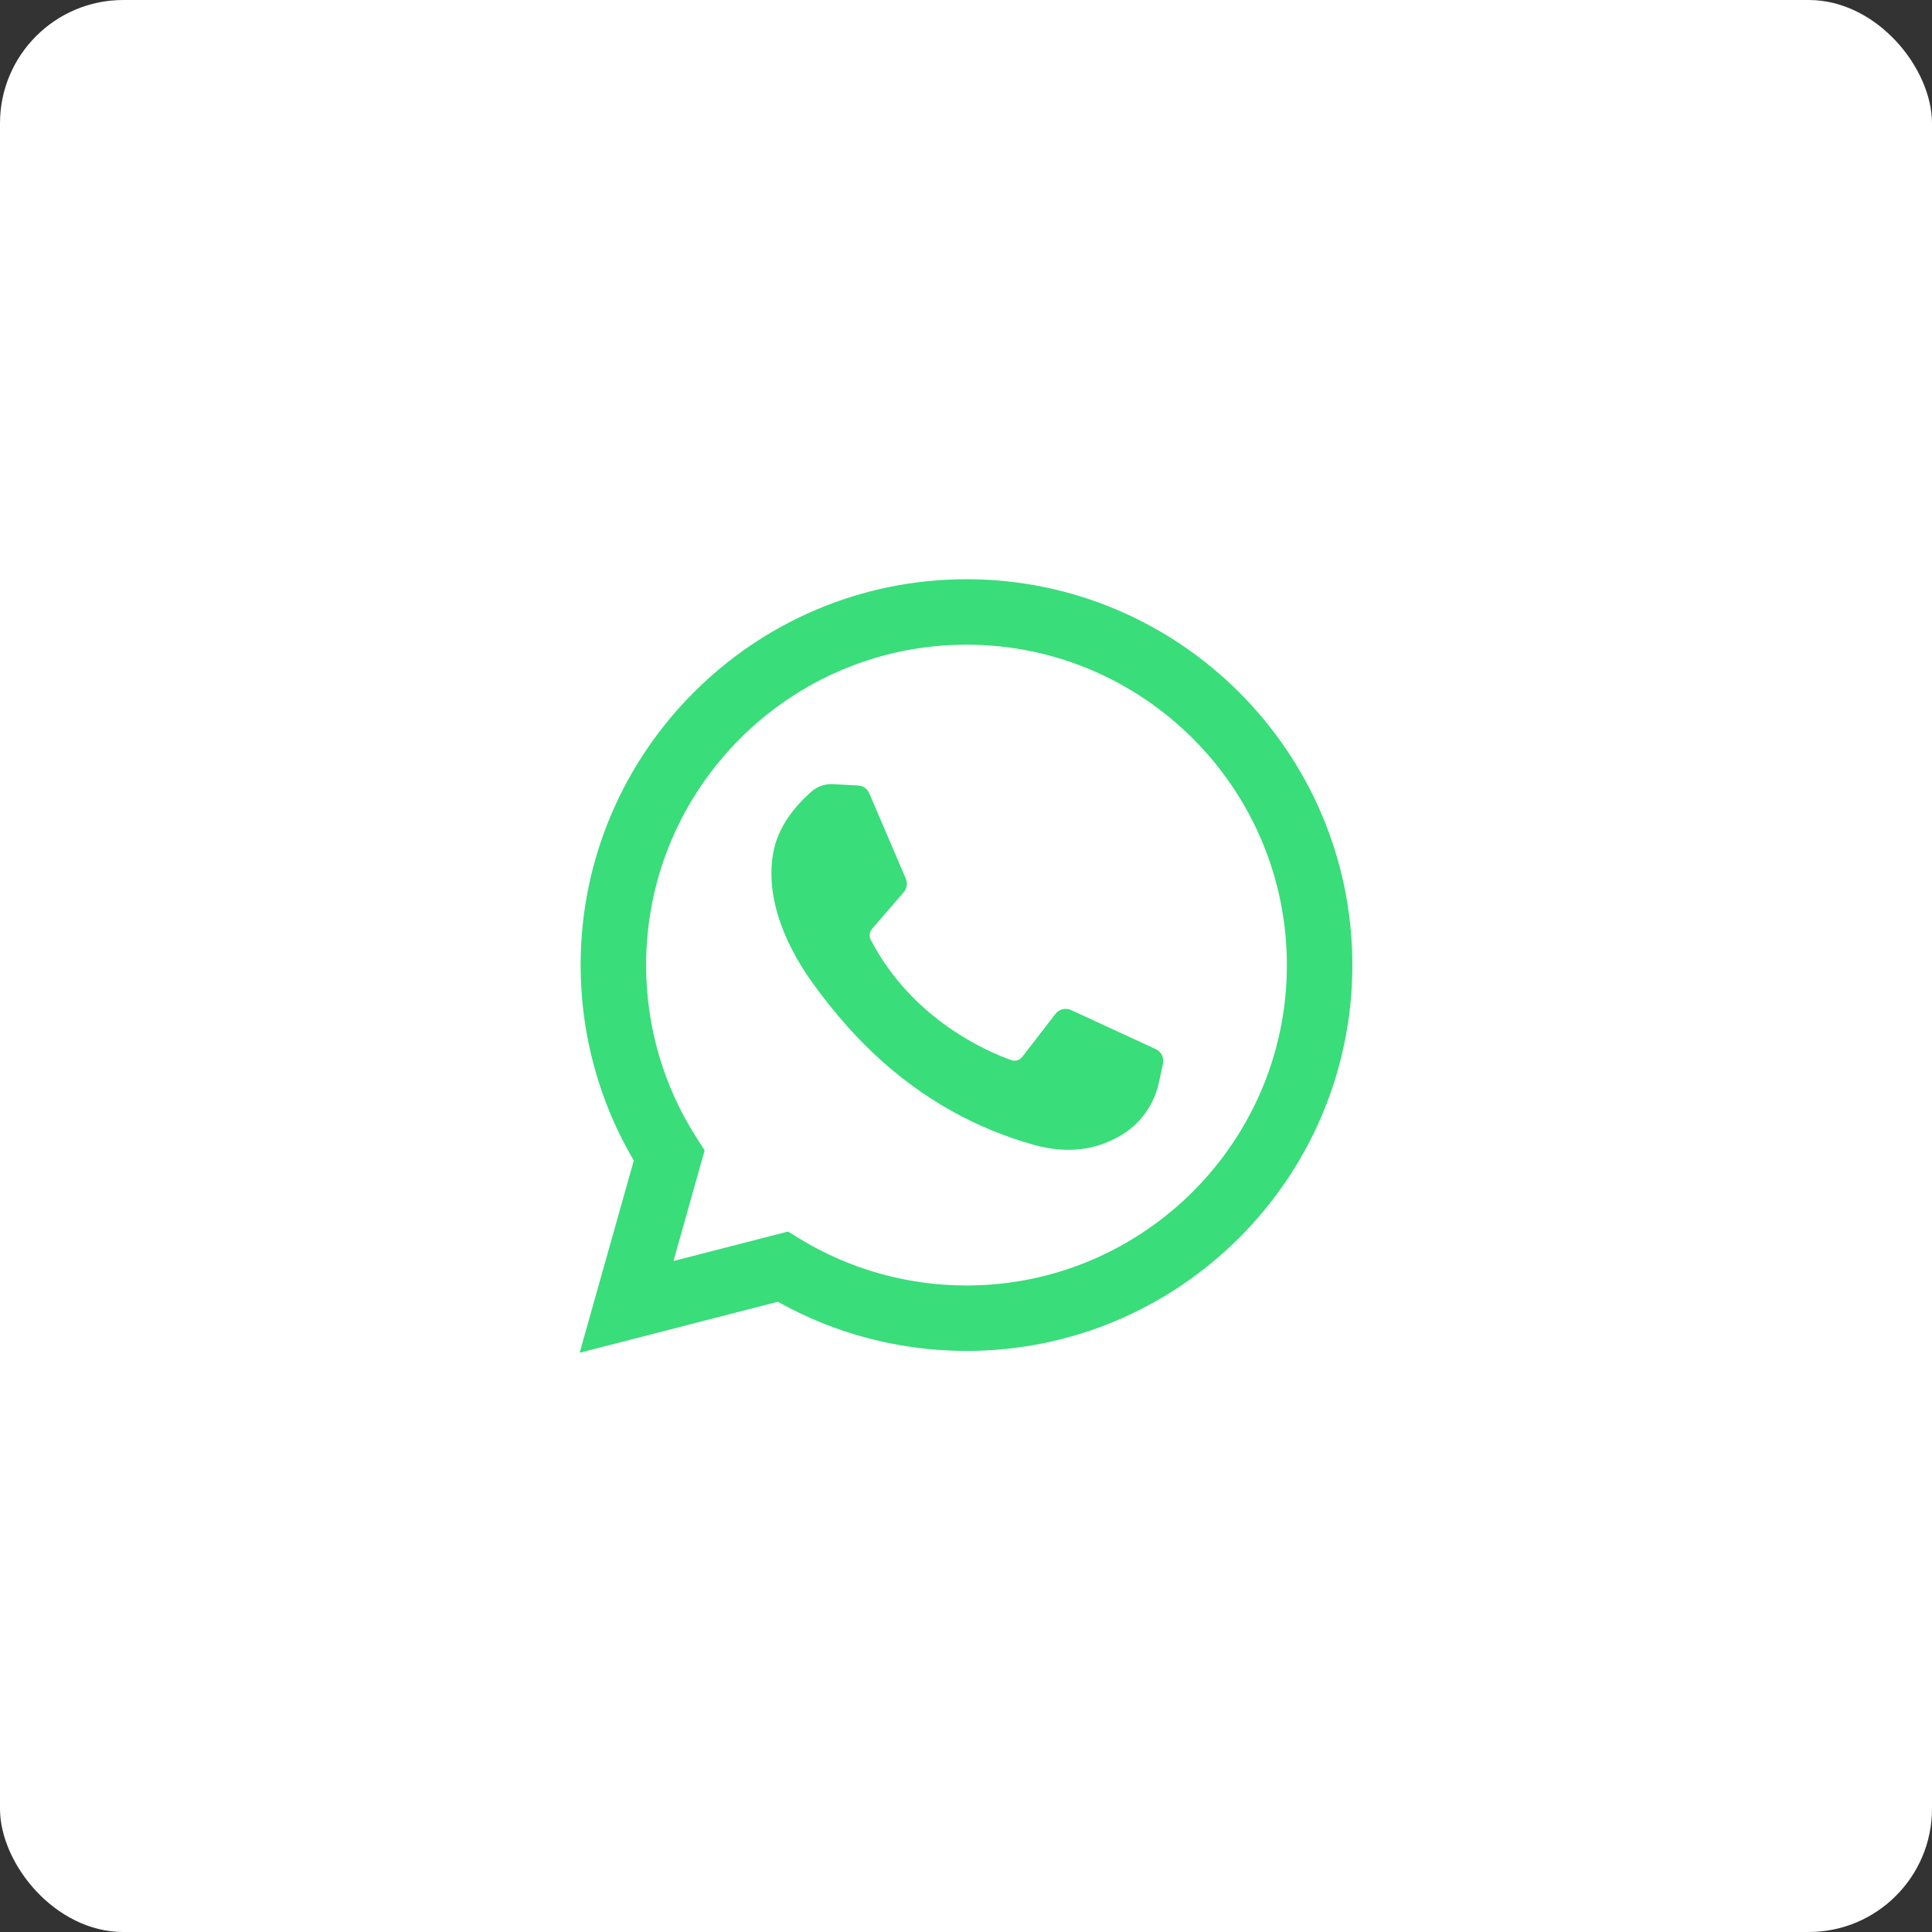
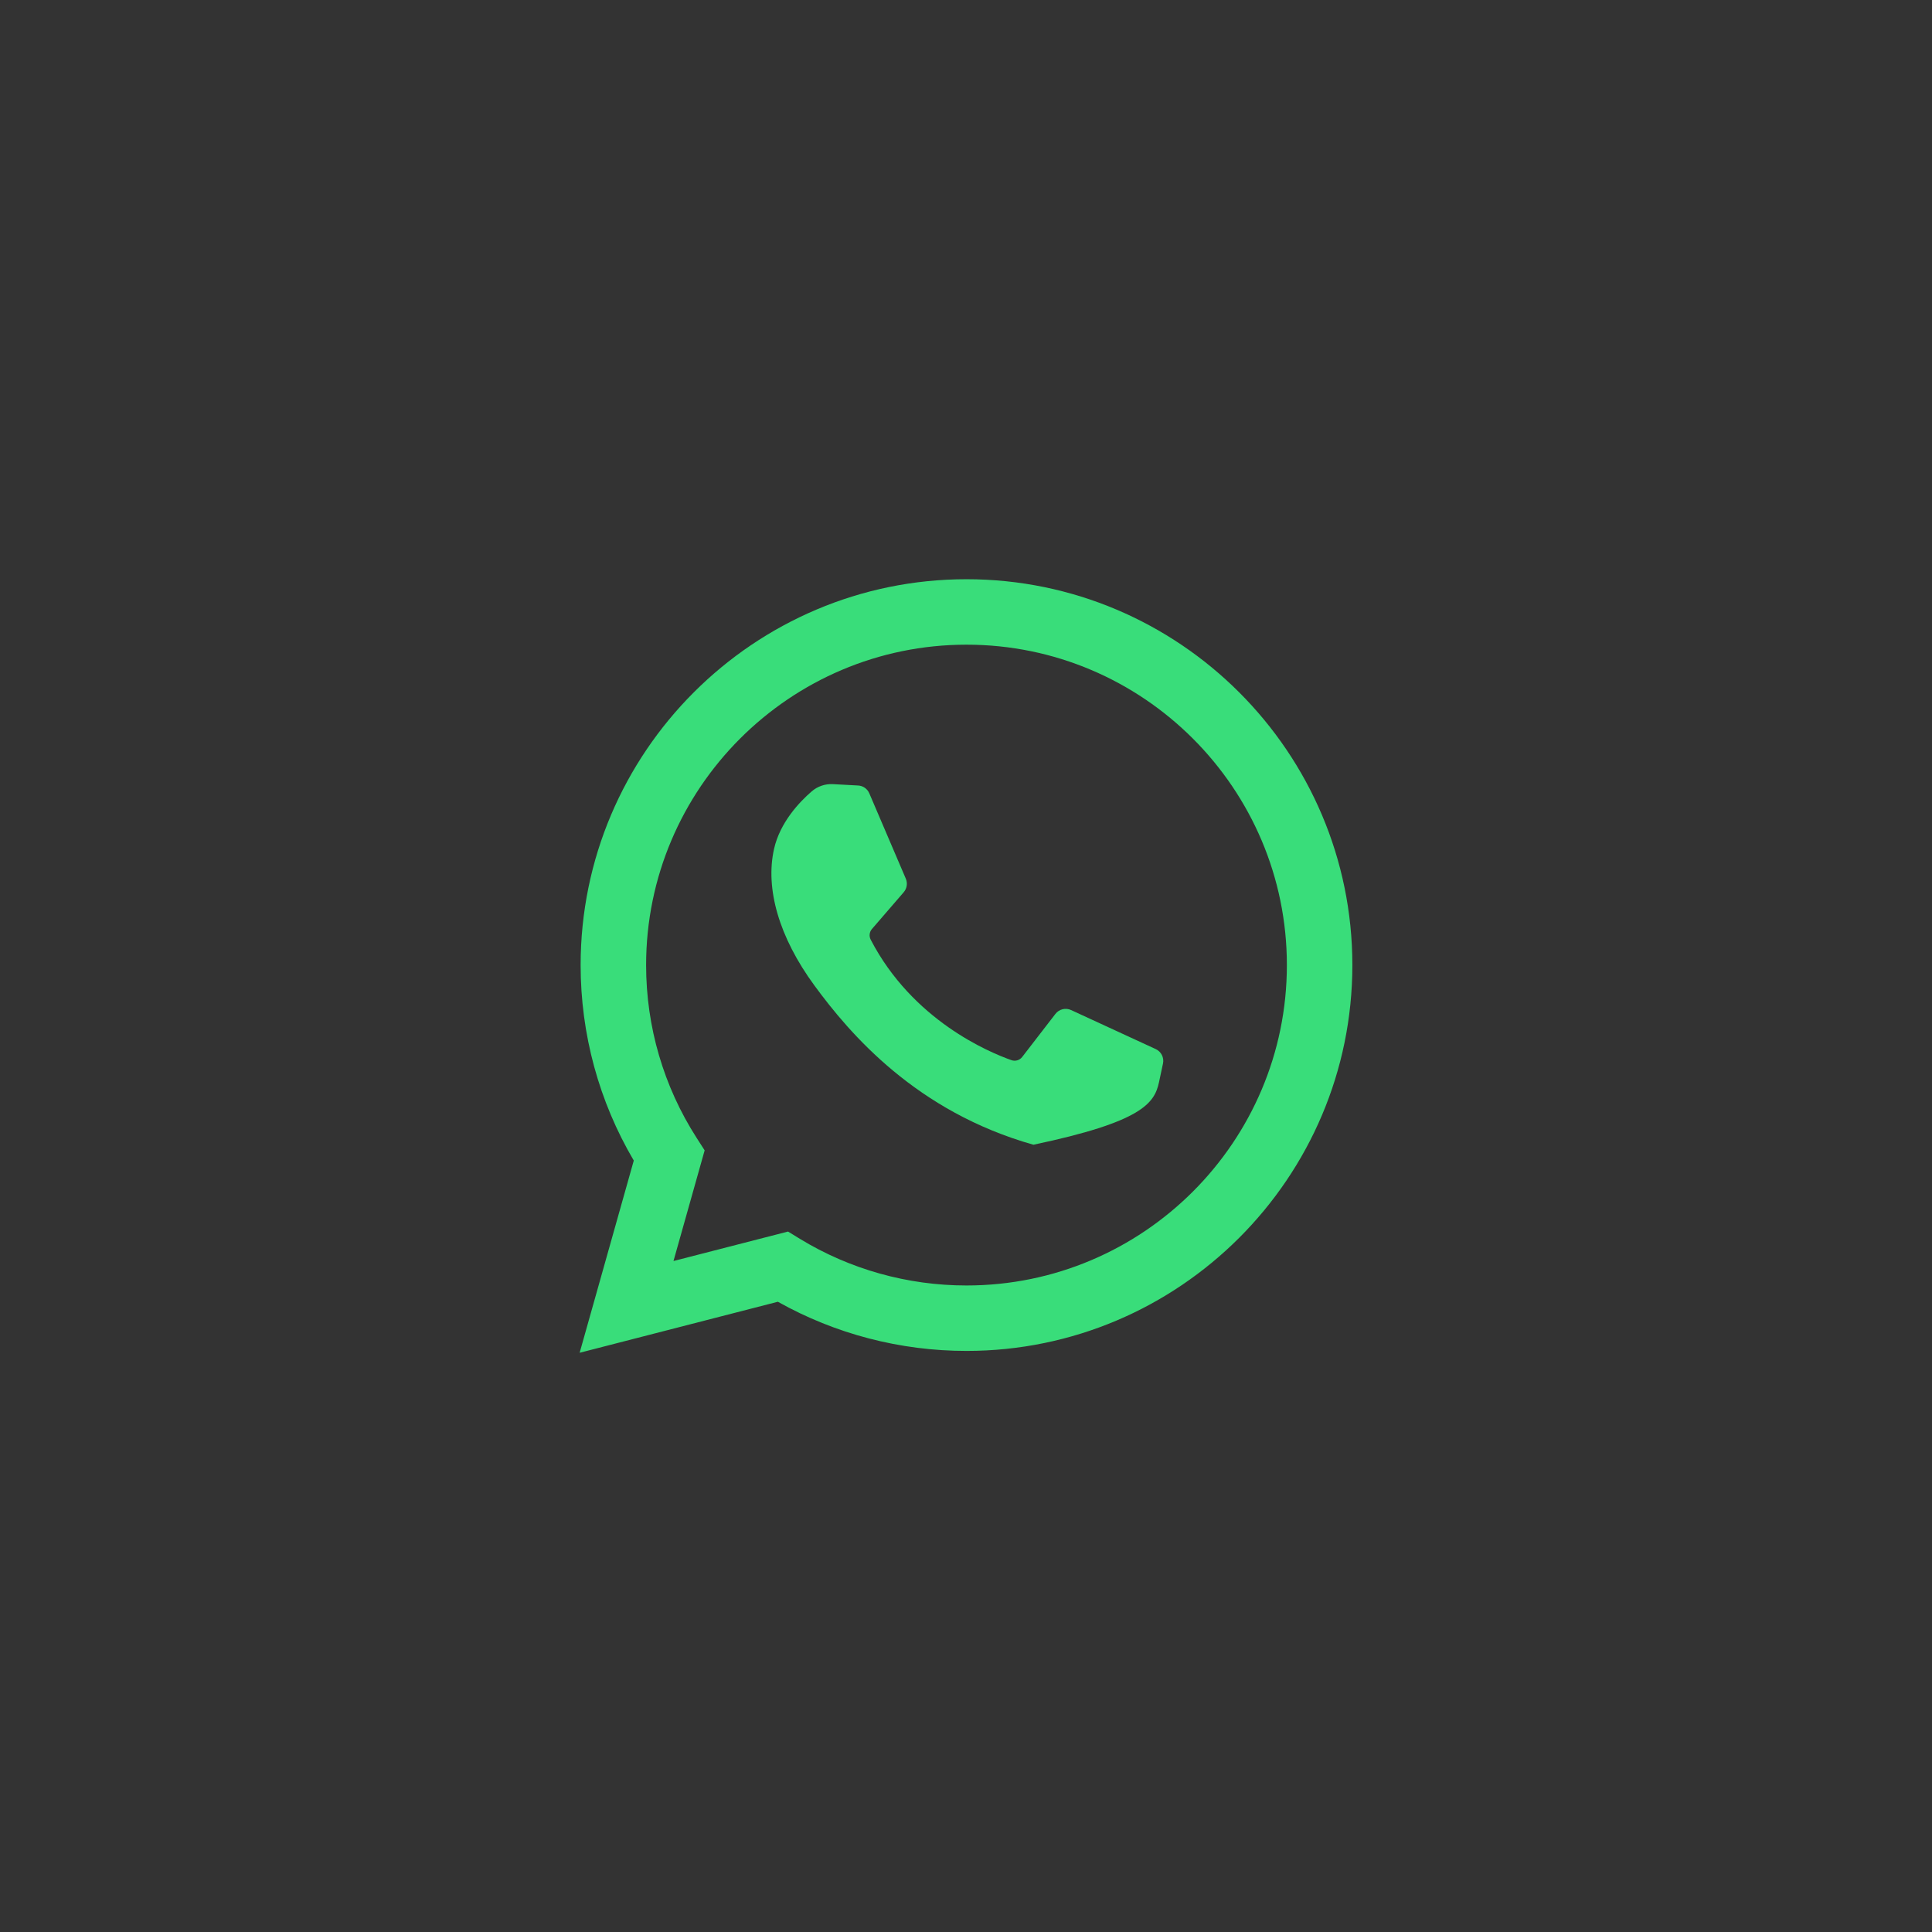
<svg xmlns="http://www.w3.org/2000/svg" width="47" height="47" viewBox="0 0 47 47" fill="none">
  <rect x="0" y="0" width="47" height="47" fill="#333333" stroke="none" />
-   <rect width="47" height="47" rx="3" fill="white" />
  <path d="M14.101 32.909L15.418 28.233C14.571 26.795 14.125 25.159 14.125 23.478C14.125 18.302 18.336 14.091 23.512 14.091C28.688 14.091 32.899 18.302 32.899 23.478C32.899 28.654 28.688 32.864 23.512 32.864C21.899 32.864 20.32 32.452 18.923 31.668L14.101 32.909ZM19.17 29.96L19.457 30.136C20.675 30.879 22.077 31.272 23.512 31.272C27.81 31.272 31.306 27.776 31.306 23.478C31.306 19.18 27.81 15.683 23.512 15.683C19.214 15.683 15.718 19.18 15.718 23.478C15.718 24.975 16.143 26.43 16.948 27.683L17.142 27.985L16.384 30.677L19.17 29.96Z" fill="#39DD7A" />
-   <path d="M20.875 19.109L20.266 19.076C20.075 19.065 19.887 19.129 19.743 19.255C19.447 19.511 18.975 20.007 18.83 20.653C18.614 21.616 18.948 22.796 19.813 23.975C20.678 25.155 22.29 27.042 25.14 27.848C26.059 28.108 26.782 27.932 27.339 27.576C27.78 27.293 28.085 26.84 28.195 26.328L28.292 25.873C28.323 25.729 28.249 25.582 28.115 25.521L26.057 24.572C25.923 24.51 25.765 24.549 25.675 24.666L24.867 25.713C24.806 25.792 24.701 25.824 24.607 25.791C24.053 25.596 22.2 24.82 21.182 22.86C21.138 22.775 21.149 22.672 21.212 22.6L21.984 21.706C22.063 21.615 22.083 21.487 22.036 21.376L21.148 19.3C21.101 19.189 20.995 19.115 20.875 19.109Z" fill="#39DD7A" />
+   <path d="M20.875 19.109L20.266 19.076C20.075 19.065 19.887 19.129 19.743 19.255C19.447 19.511 18.975 20.007 18.83 20.653C18.614 21.616 18.948 22.796 19.813 23.975C20.678 25.155 22.29 27.042 25.14 27.848C27.78 27.293 28.085 26.84 28.195 26.328L28.292 25.873C28.323 25.729 28.249 25.582 28.115 25.521L26.057 24.572C25.923 24.51 25.765 24.549 25.675 24.666L24.867 25.713C24.806 25.792 24.701 25.824 24.607 25.791C24.053 25.596 22.2 24.82 21.182 22.86C21.138 22.775 21.149 22.672 21.212 22.6L21.984 21.706C22.063 21.615 22.083 21.487 22.036 21.376L21.148 19.3C21.101 19.189 20.995 19.115 20.875 19.109Z" fill="#39DD7A" />
</svg>